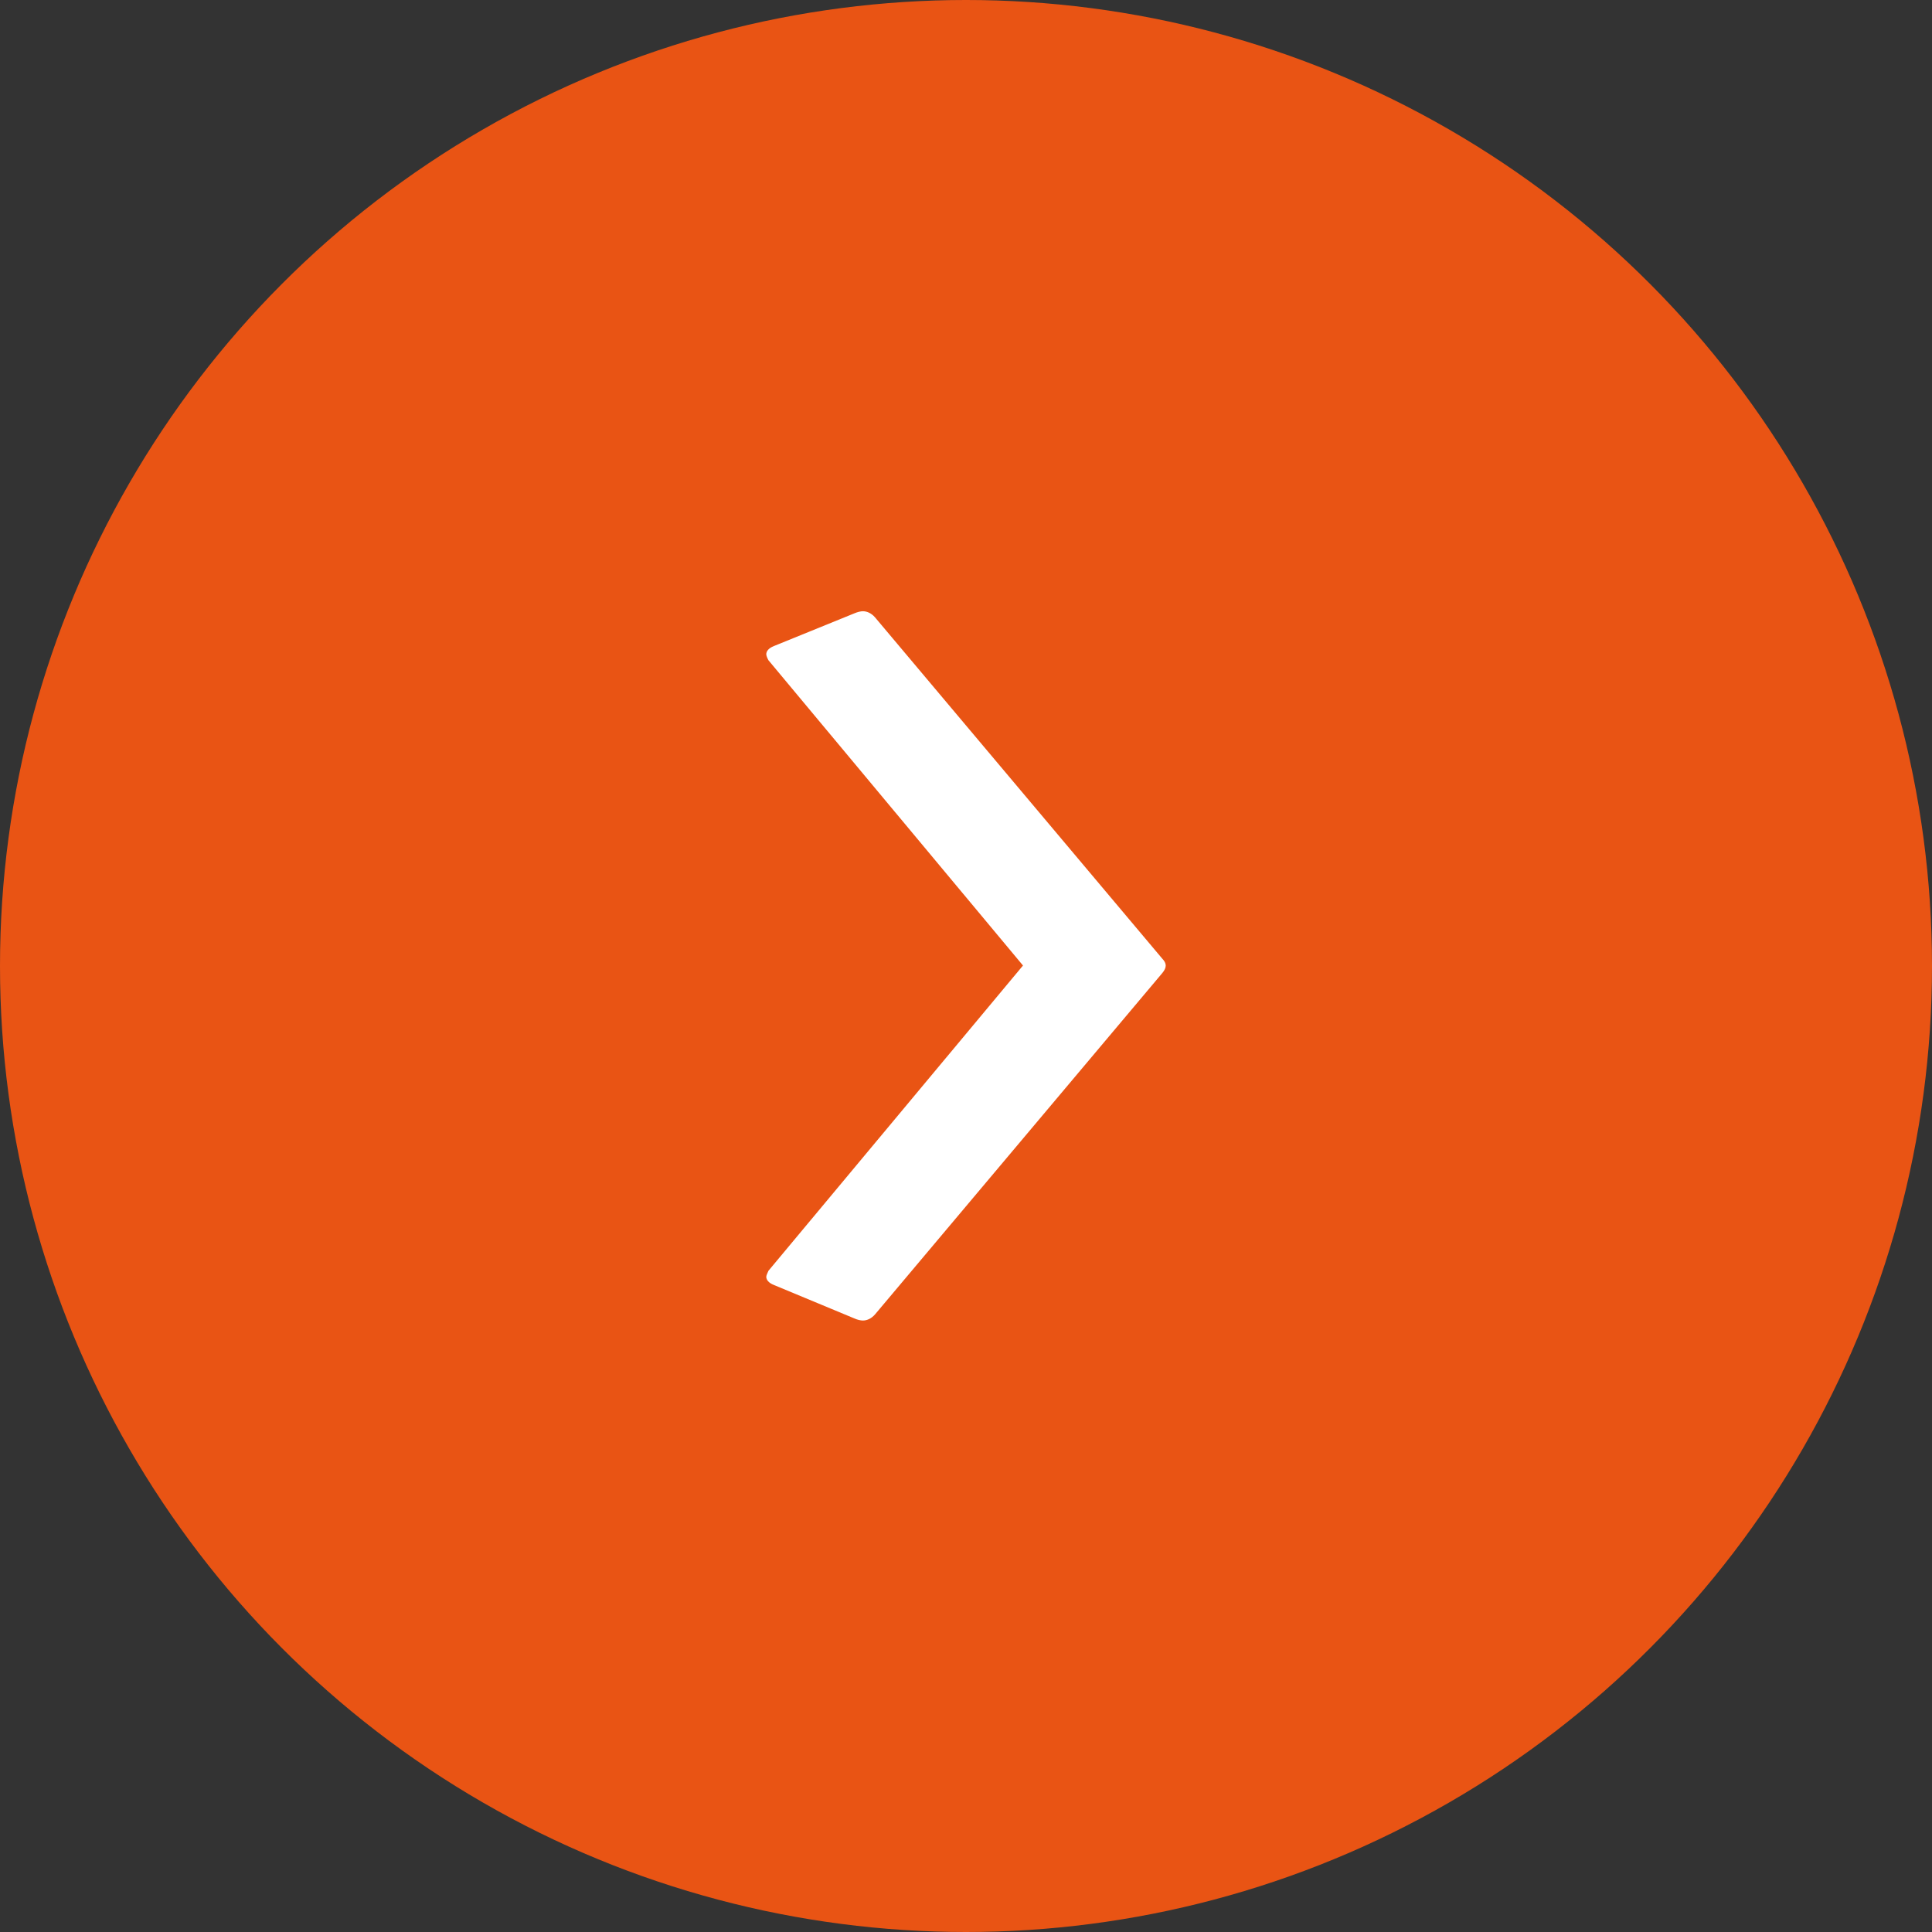
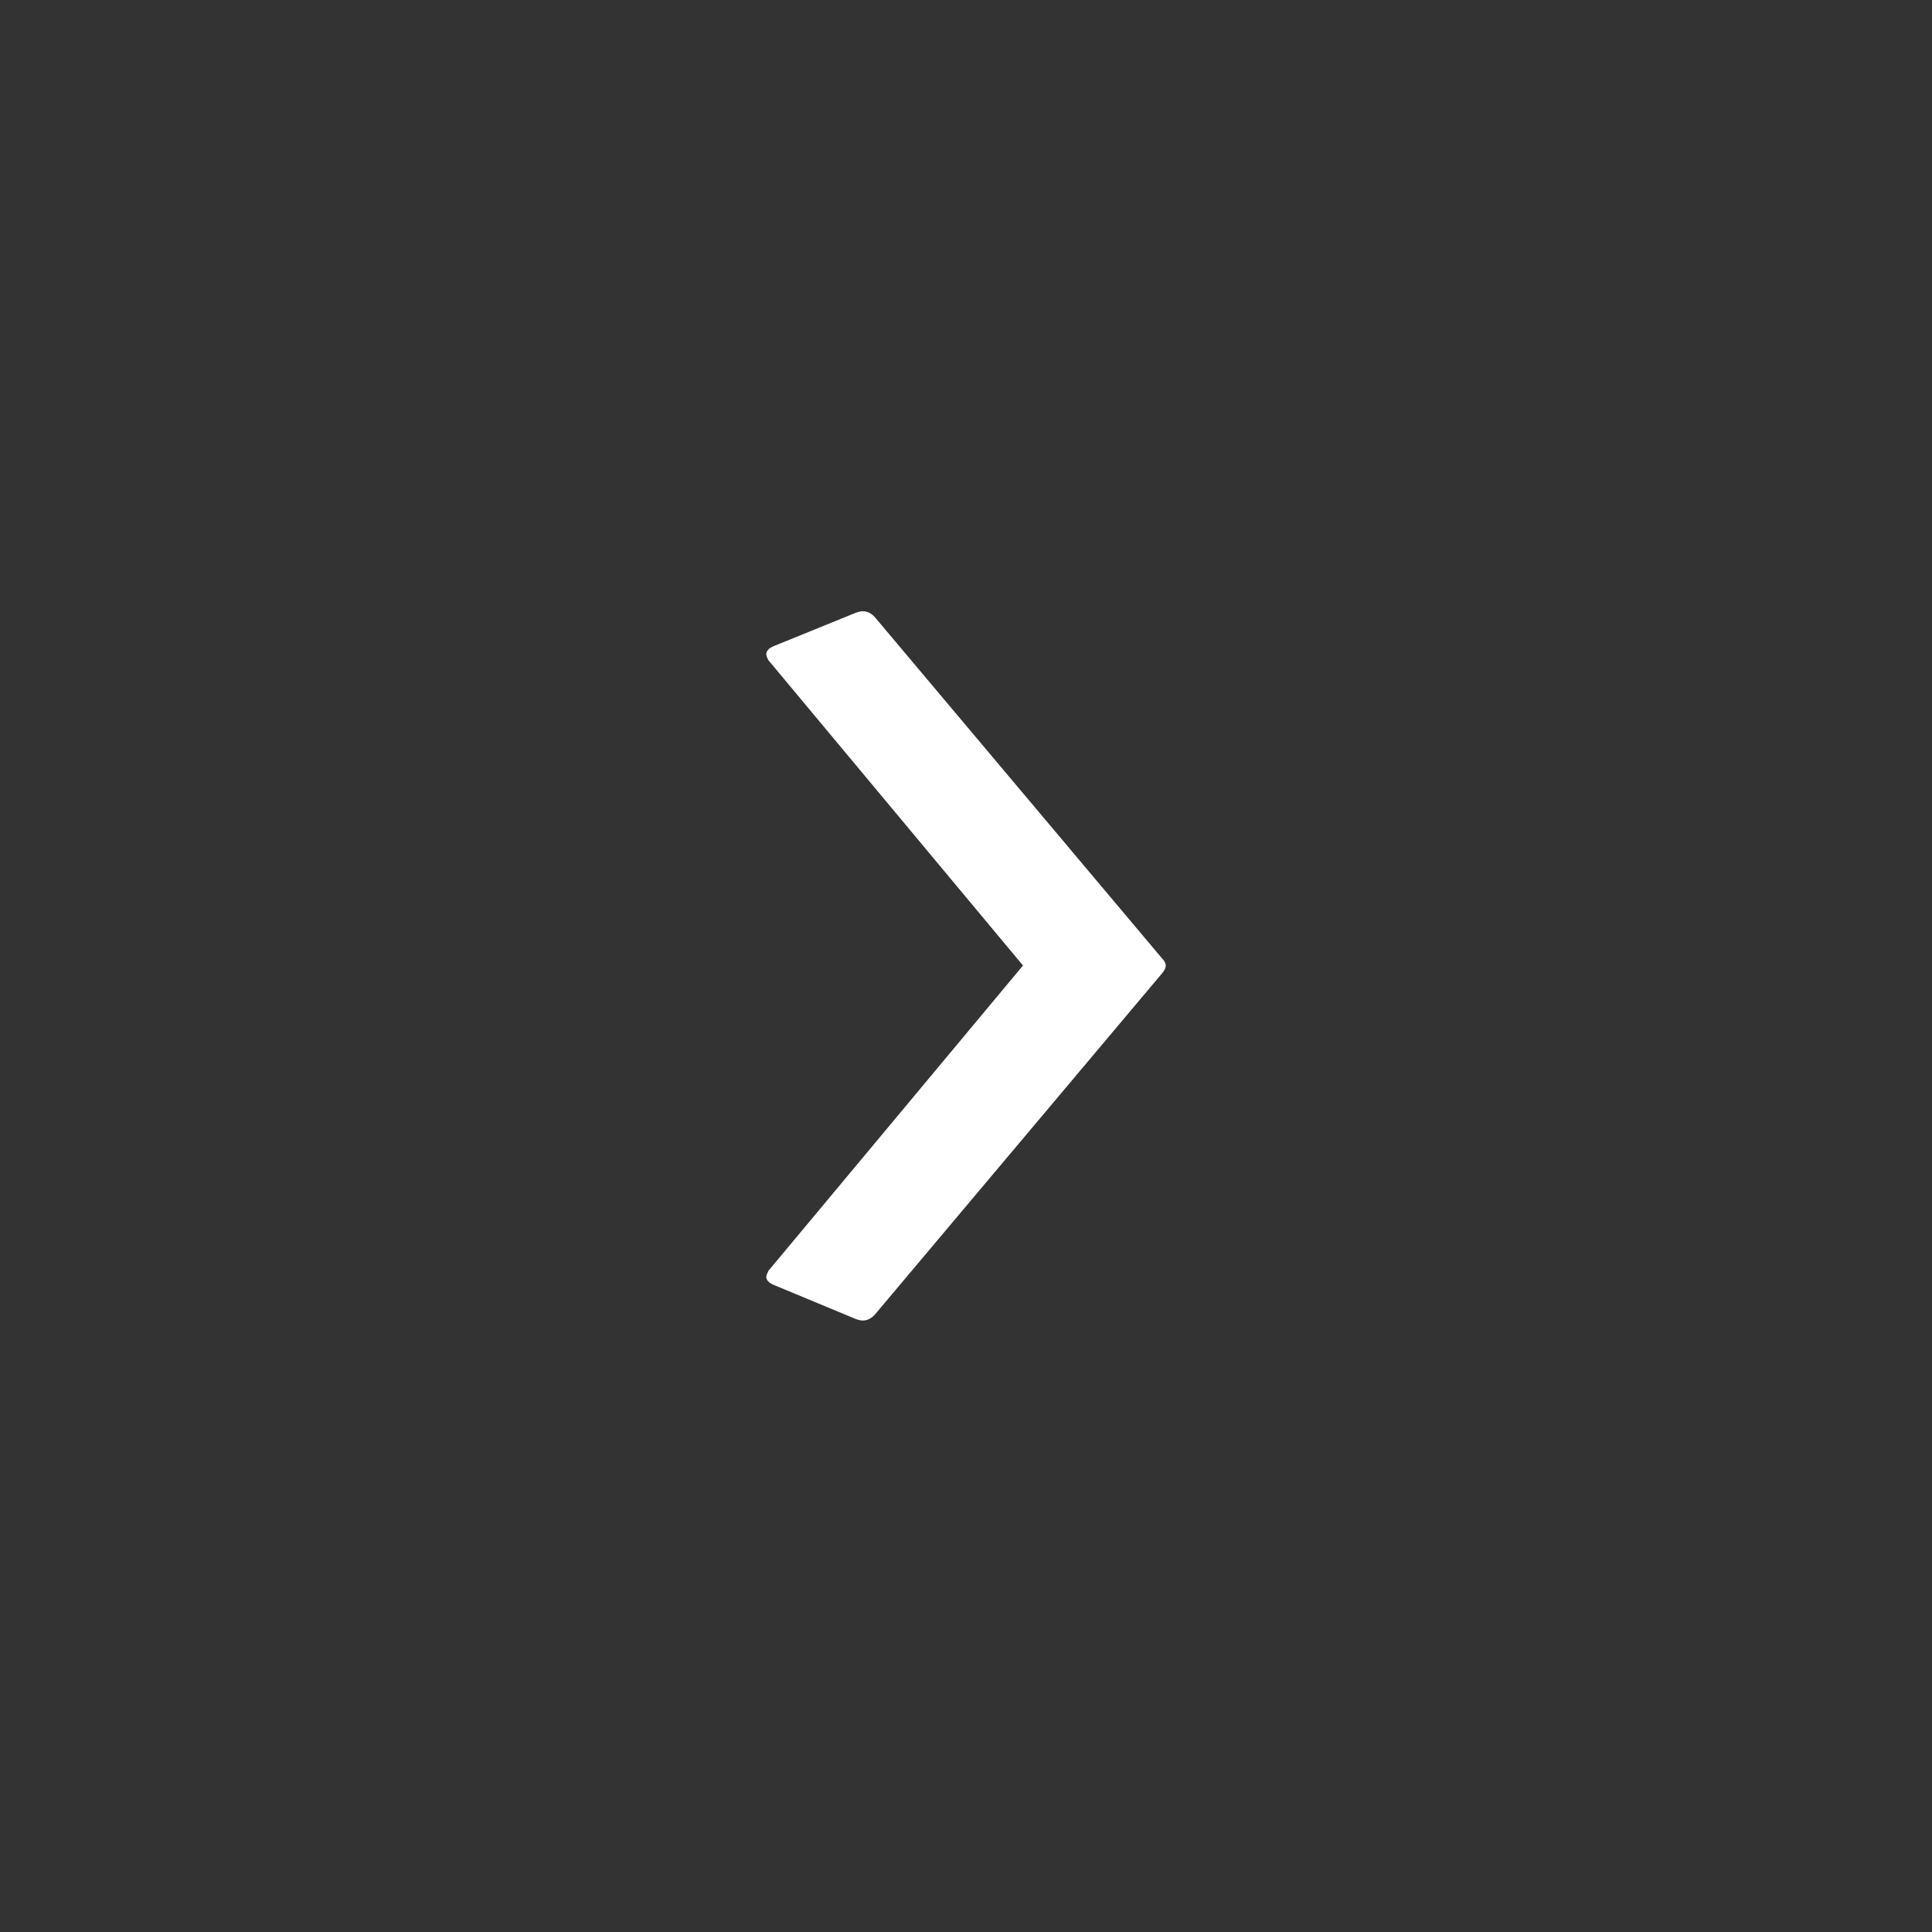
<svg xmlns="http://www.w3.org/2000/svg" id="_レイヤー_2" viewBox="0 0 80 80">
  <rect x="0" y="0" width="80" height="80" fill="#333333" stroke="none" />
  <defs>
    <style>.cls-1{fill:#fff;}.cls-2{fill:#e95414;}</style>
  </defs>
  <g id="_レイヤー_1-2">
-     <circle class="cls-2" cx="40" cy="40" r="40" />
    <path class="cls-1" d="M31.73,27.09c0-.12.09-.25.32-.34l3.32-1.35c.14-.06.27-.09.36-.09.18,0,.36.09.5.25l11.9,14.14c.09.09.14.19.14.28s-.04.19-.14.31l-11.9,14.14c-.14.16-.32.25-.5.25-.09,0-.23-.03-.36-.09l-3.32-1.38c-.23-.09-.32-.22-.32-.34,0-.06.05-.16.09-.25l10.54-12.64-10.54-12.64c-.05-.09-.09-.19-.09-.25Z" />
  </g>
</svg>